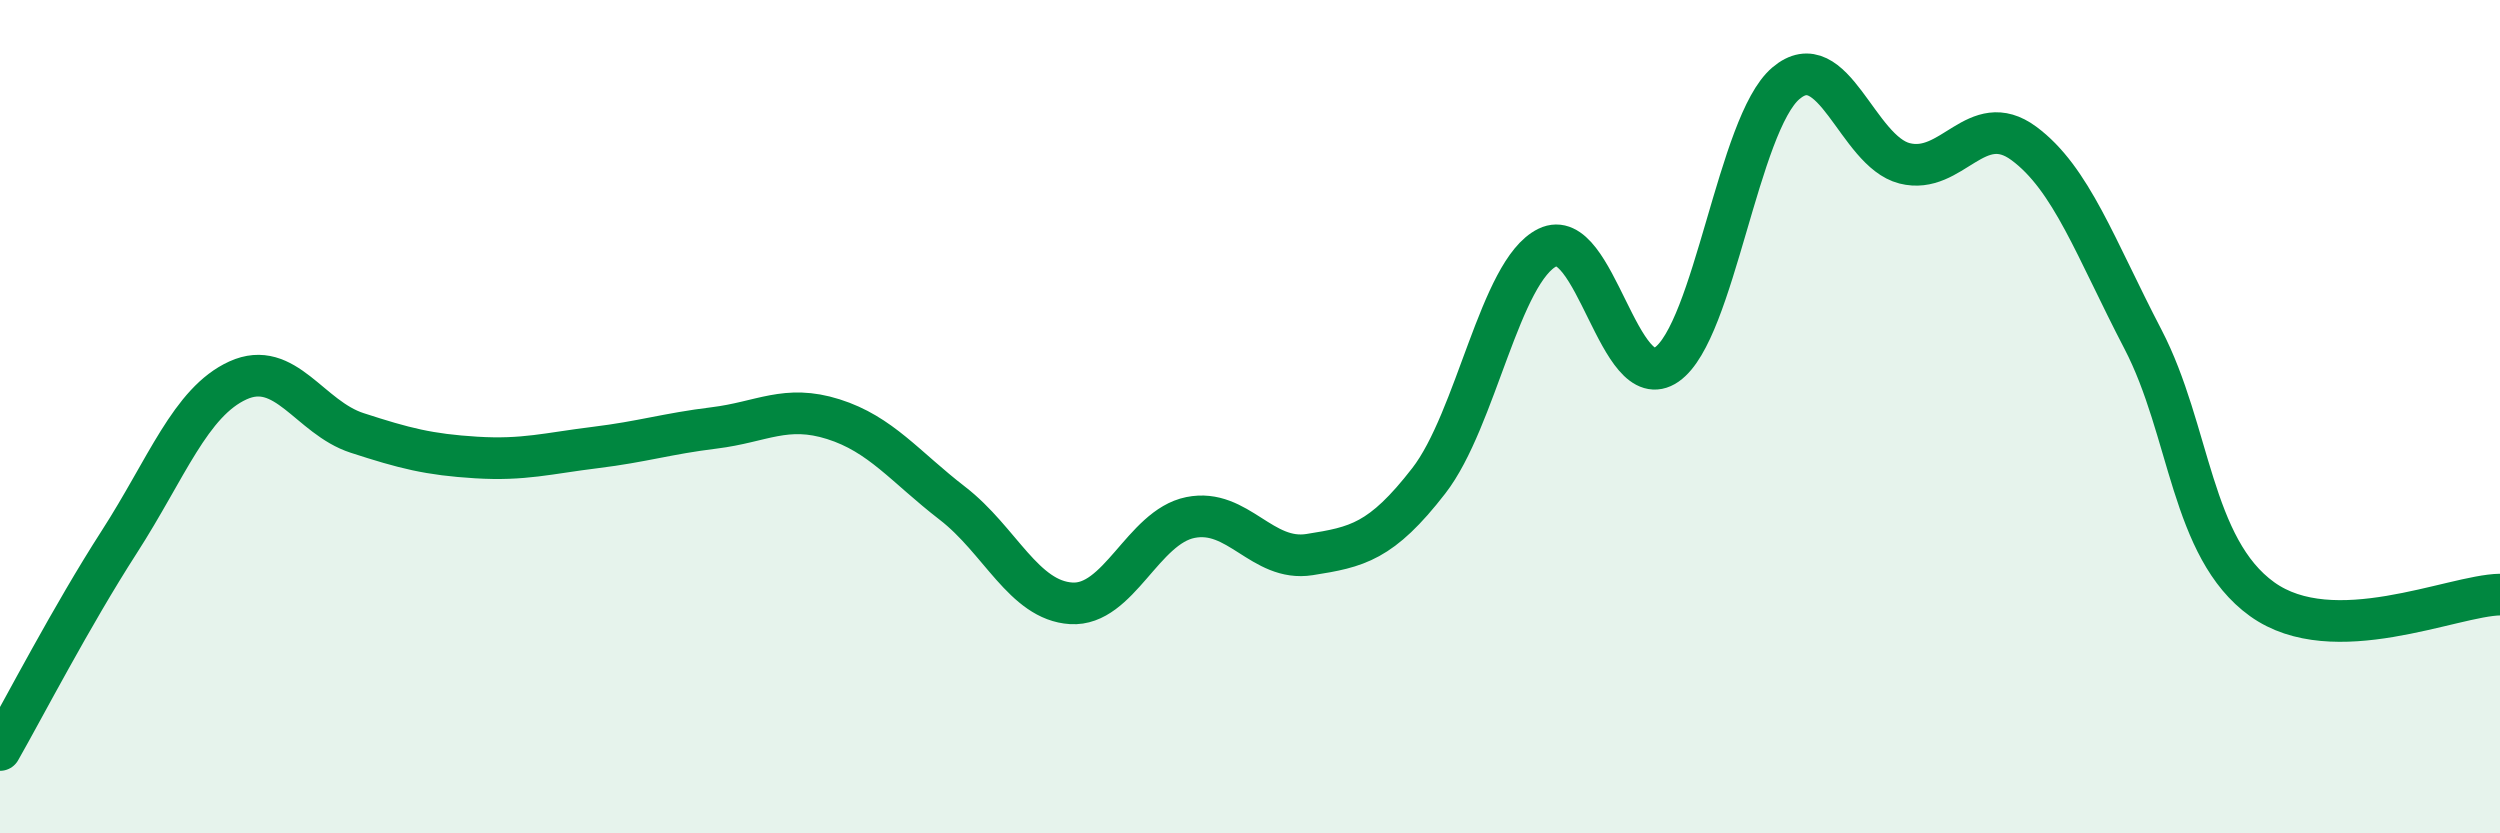
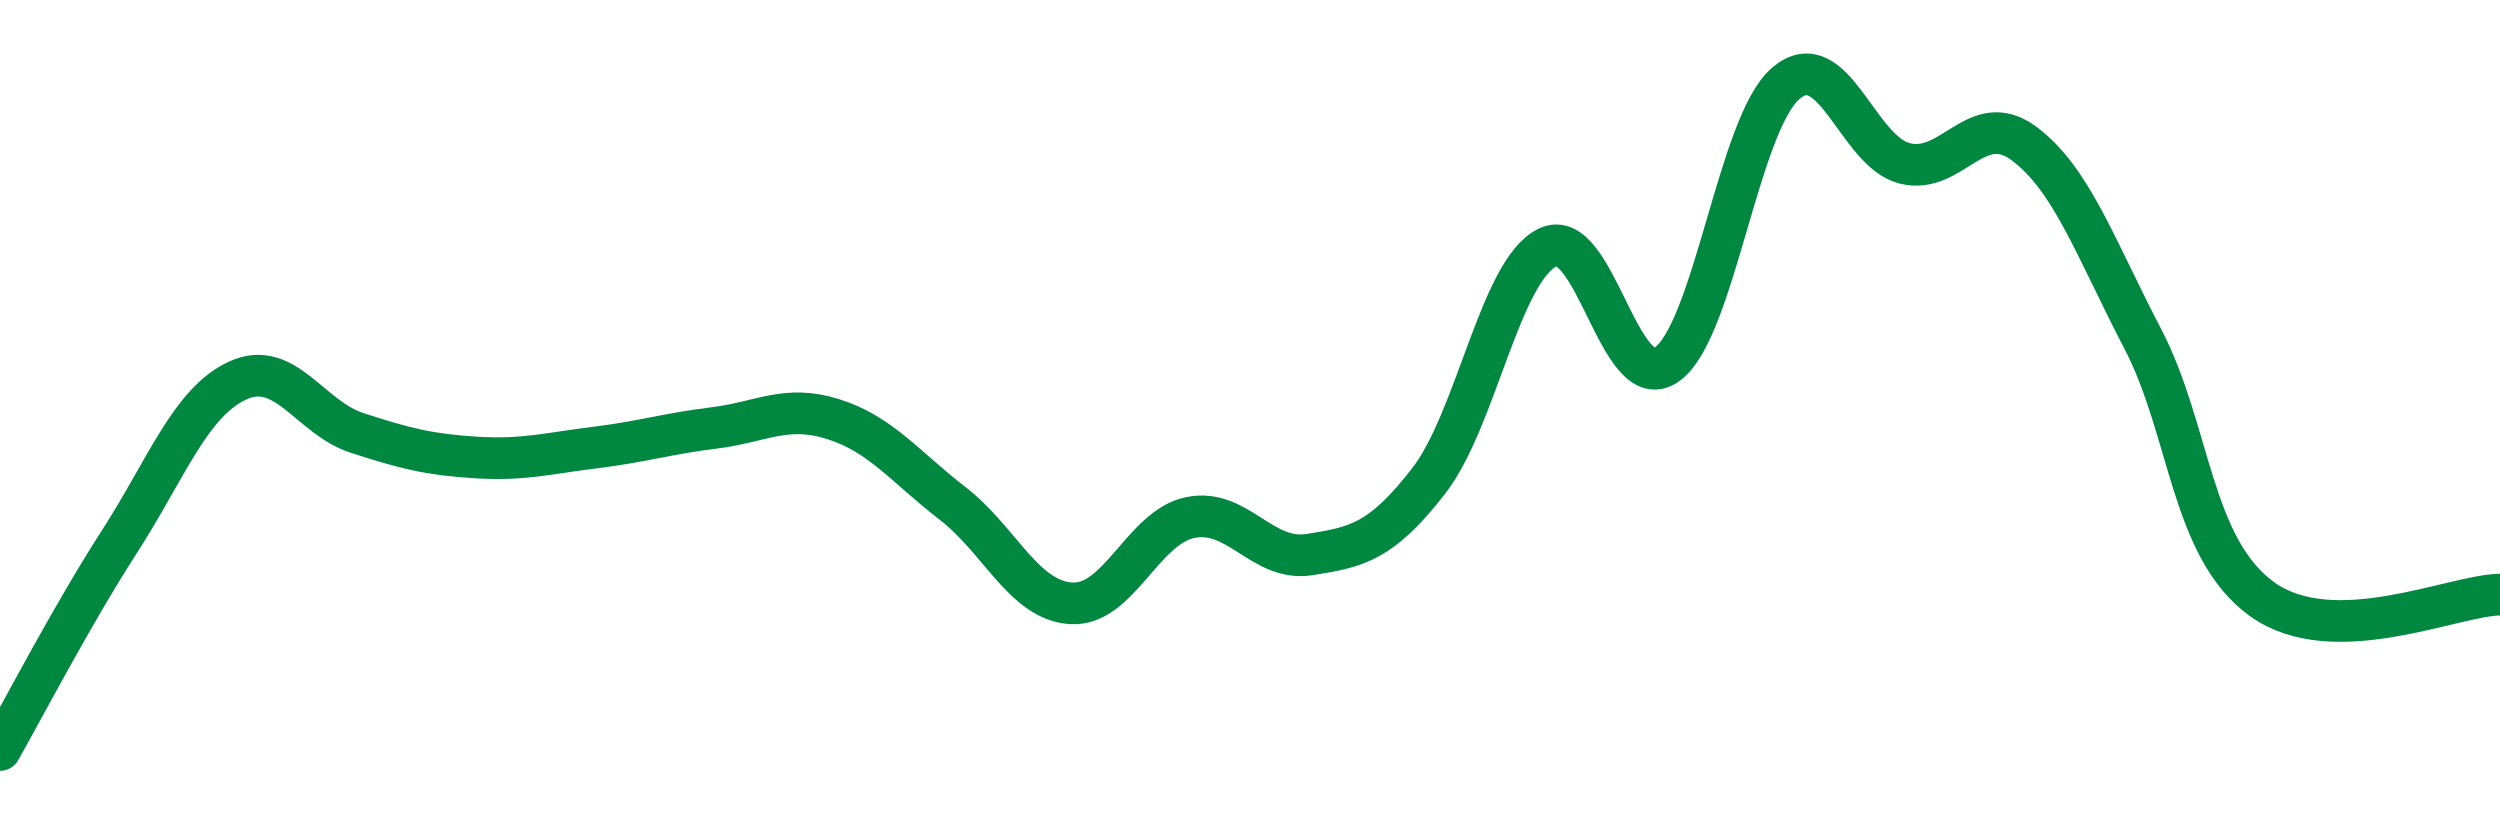
<svg xmlns="http://www.w3.org/2000/svg" width="60" height="20" viewBox="0 0 60 20">
-   <path d="M 0,18 C 0.57,17 1.72,14.78 2.86,13.01 C 4,11.24 4.57,9.65 5.71,9.13 C 6.85,8.61 7.43,10.02 8.57,10.39 C 9.71,10.76 10.29,10.91 11.43,10.98 C 12.57,11.05 13.15,10.88 14.29,10.74 C 15.43,10.6 16,10.41 17.14,10.27 C 18.28,10.13 18.86,9.7 20,10.06 C 21.14,10.42 21.72,11.2 22.86,12.08 C 24,12.96 24.57,14.41 25.71,14.48 C 26.85,14.55 27.43,12.65 28.57,12.42 C 29.71,12.19 30.29,13.49 31.43,13.31 C 32.57,13.13 33.15,13.01 34.29,11.54 C 35.43,10.07 36,6.5 37.14,5.94 C 38.28,5.38 38.86,9.54 40,8.75 C 41.14,7.96 41.72,2.97 42.86,2 C 44,1.03 44.57,3.63 45.71,3.92 C 46.85,4.21 47.43,2.6 48.57,3.44 C 49.71,4.28 50.29,5.95 51.43,8.14 C 52.57,10.33 52.58,13.15 54.29,14.38 C 56,15.61 58.86,14.29 60,14.27L60 20L0 20Z" fill="#008740" opacity="0.1" stroke-linecap="round" stroke-linejoin="round" />
  <path d="M 0,18 C 0.57,17 1.72,14.78 2.86,13.01 C 4,11.24 4.57,9.65 5.71,9.13 C 6.85,8.61 7.43,10.02 8.57,10.39 C 9.71,10.76 10.29,10.91 11.43,10.98 C 12.57,11.05 13.15,10.88 14.29,10.74 C 15.43,10.6 16,10.41 17.14,10.27 C 18.28,10.13 18.86,9.7 20,10.06 C 21.14,10.42 21.72,11.2 22.86,12.08 C 24,12.96 24.57,14.41 25.71,14.48 C 26.85,14.55 27.43,12.65 28.57,12.42 C 29.71,12.19 30.29,13.49 31.43,13.31 C 32.57,13.13 33.15,13.01 34.29,11.54 C 35.43,10.07 36,6.5 37.14,5.94 C 38.28,5.38 38.86,9.54 40,8.75 C 41.14,7.96 41.72,2.97 42.86,2 C 44,1.03 44.57,3.63 45.71,3.92 C 46.85,4.21 47.43,2.6 48.57,3.44 C 49.71,4.28 50.29,5.95 51.43,8.14 C 52.57,10.33 52.58,13.15 54.29,14.38 C 56,15.61 58.86,14.29 60,14.27" stroke="#008740" stroke-width="1" fill="none" stroke-linecap="round" stroke-linejoin="round" />
</svg>